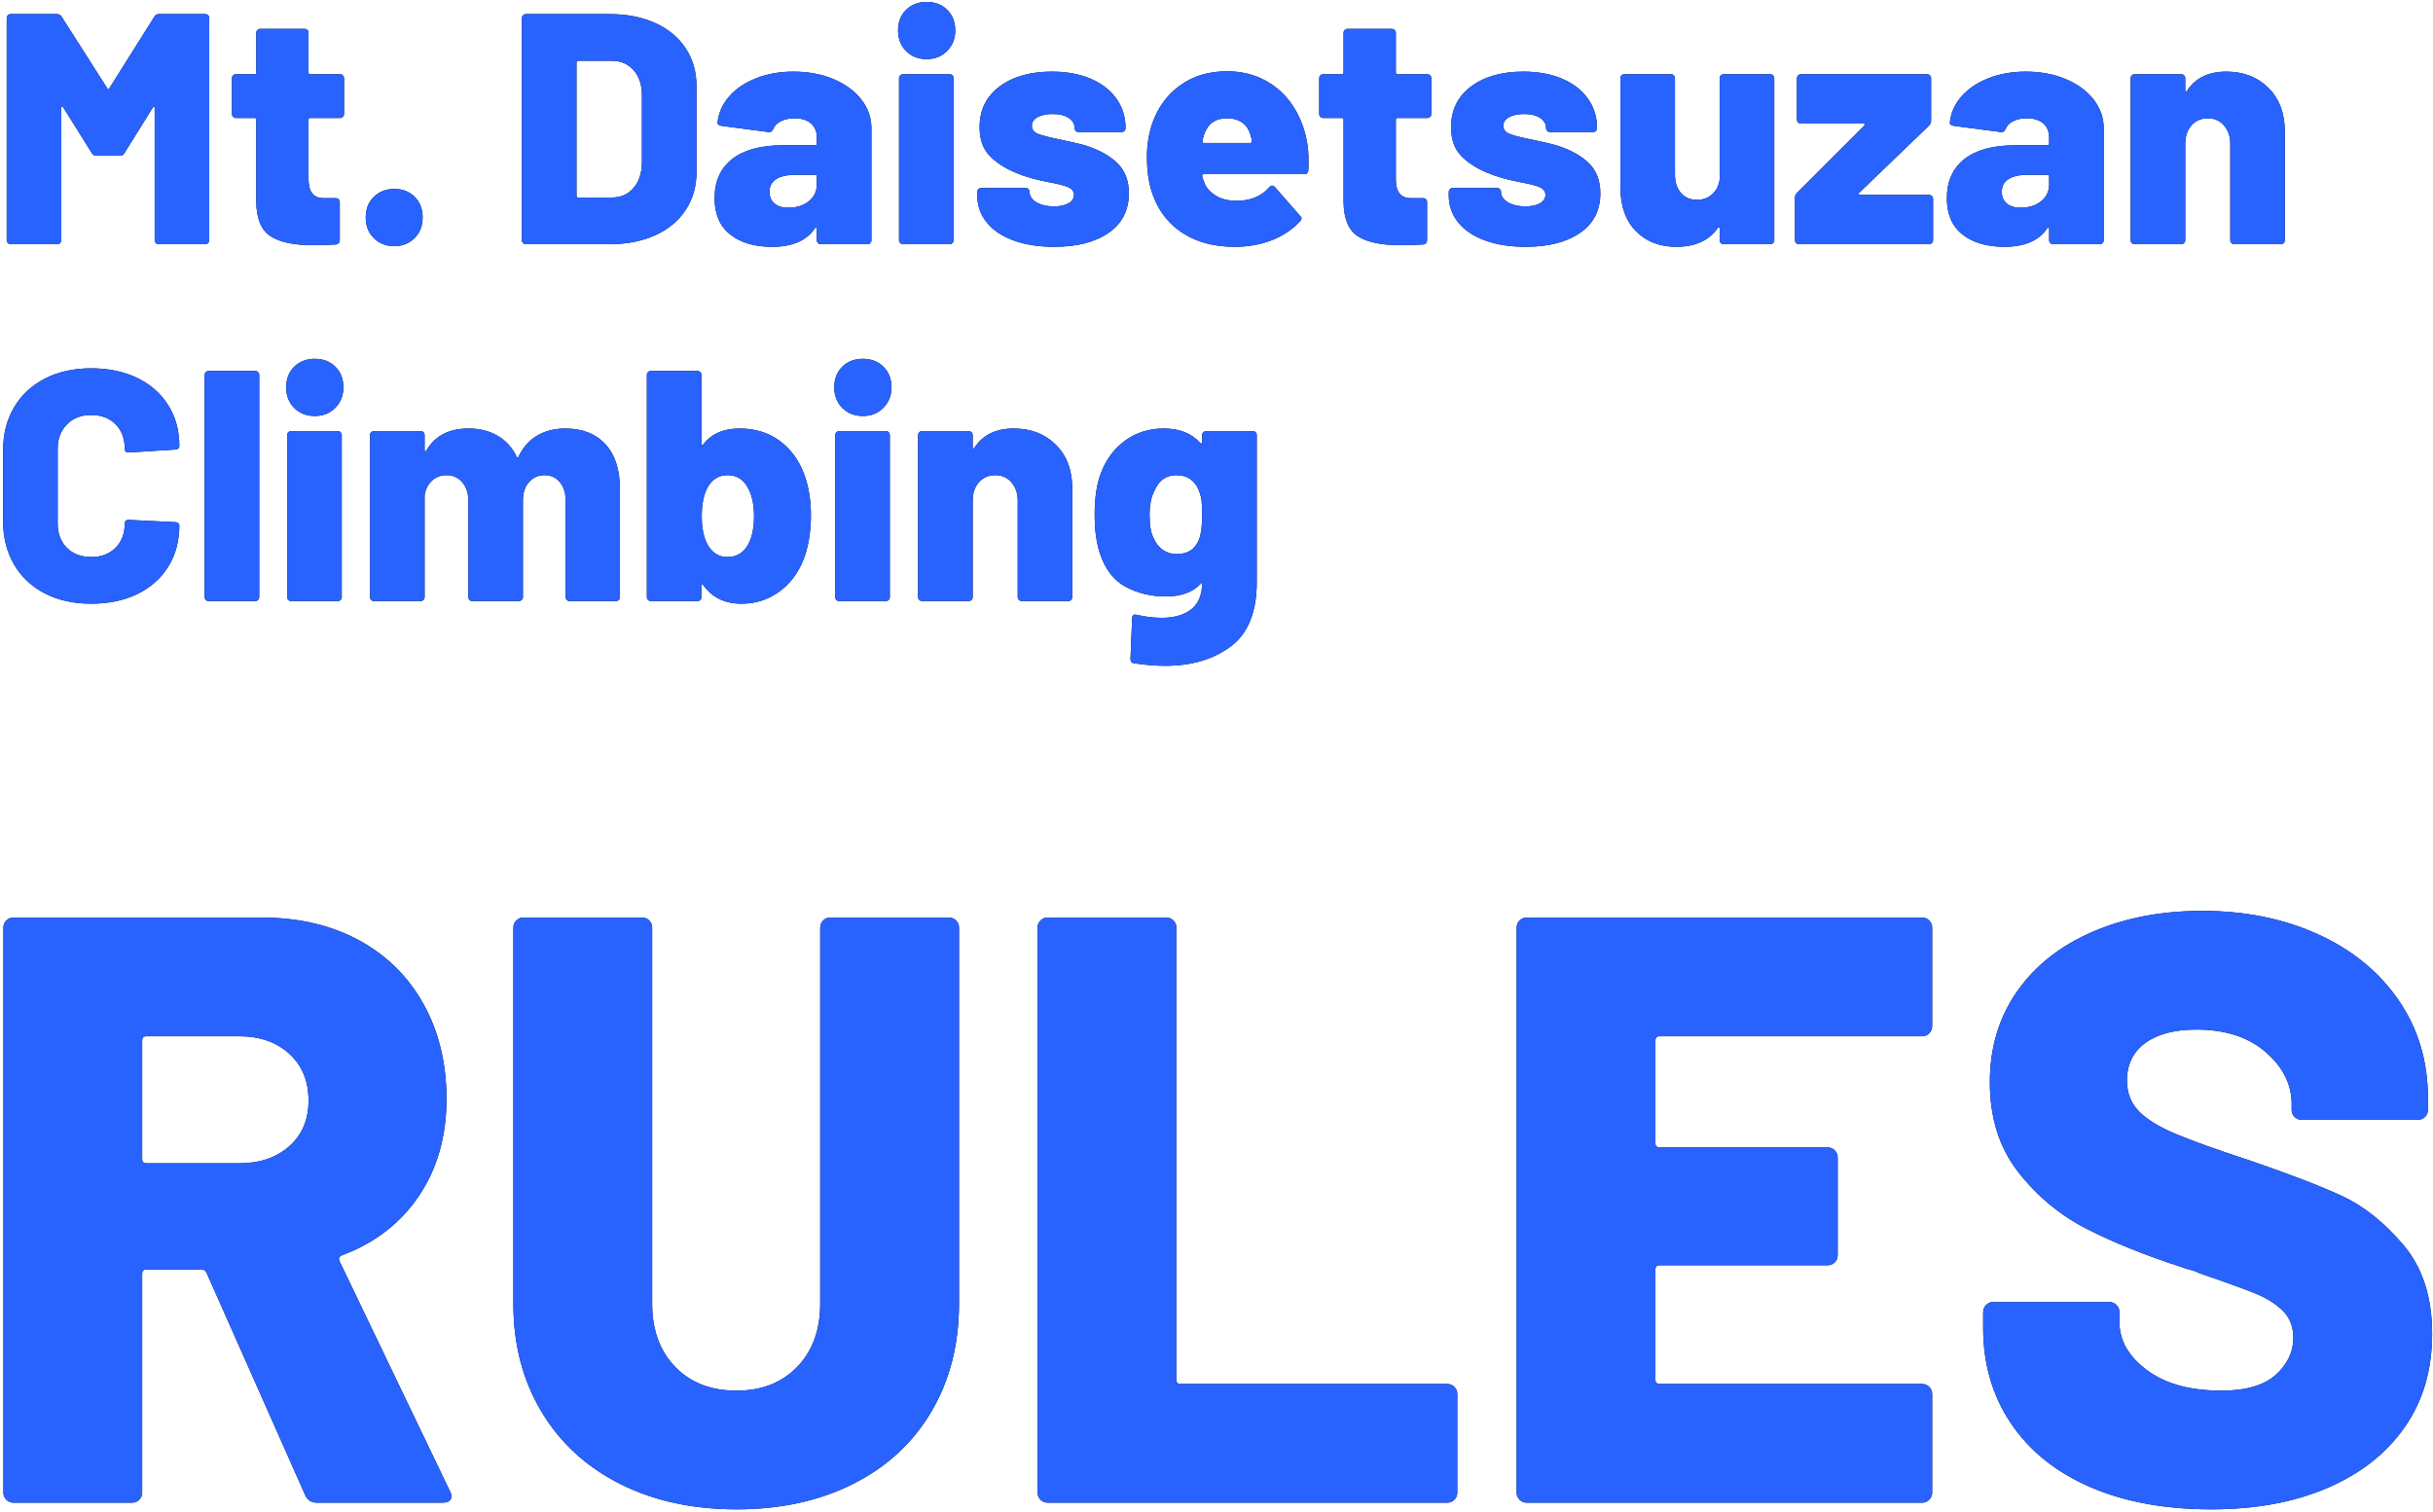
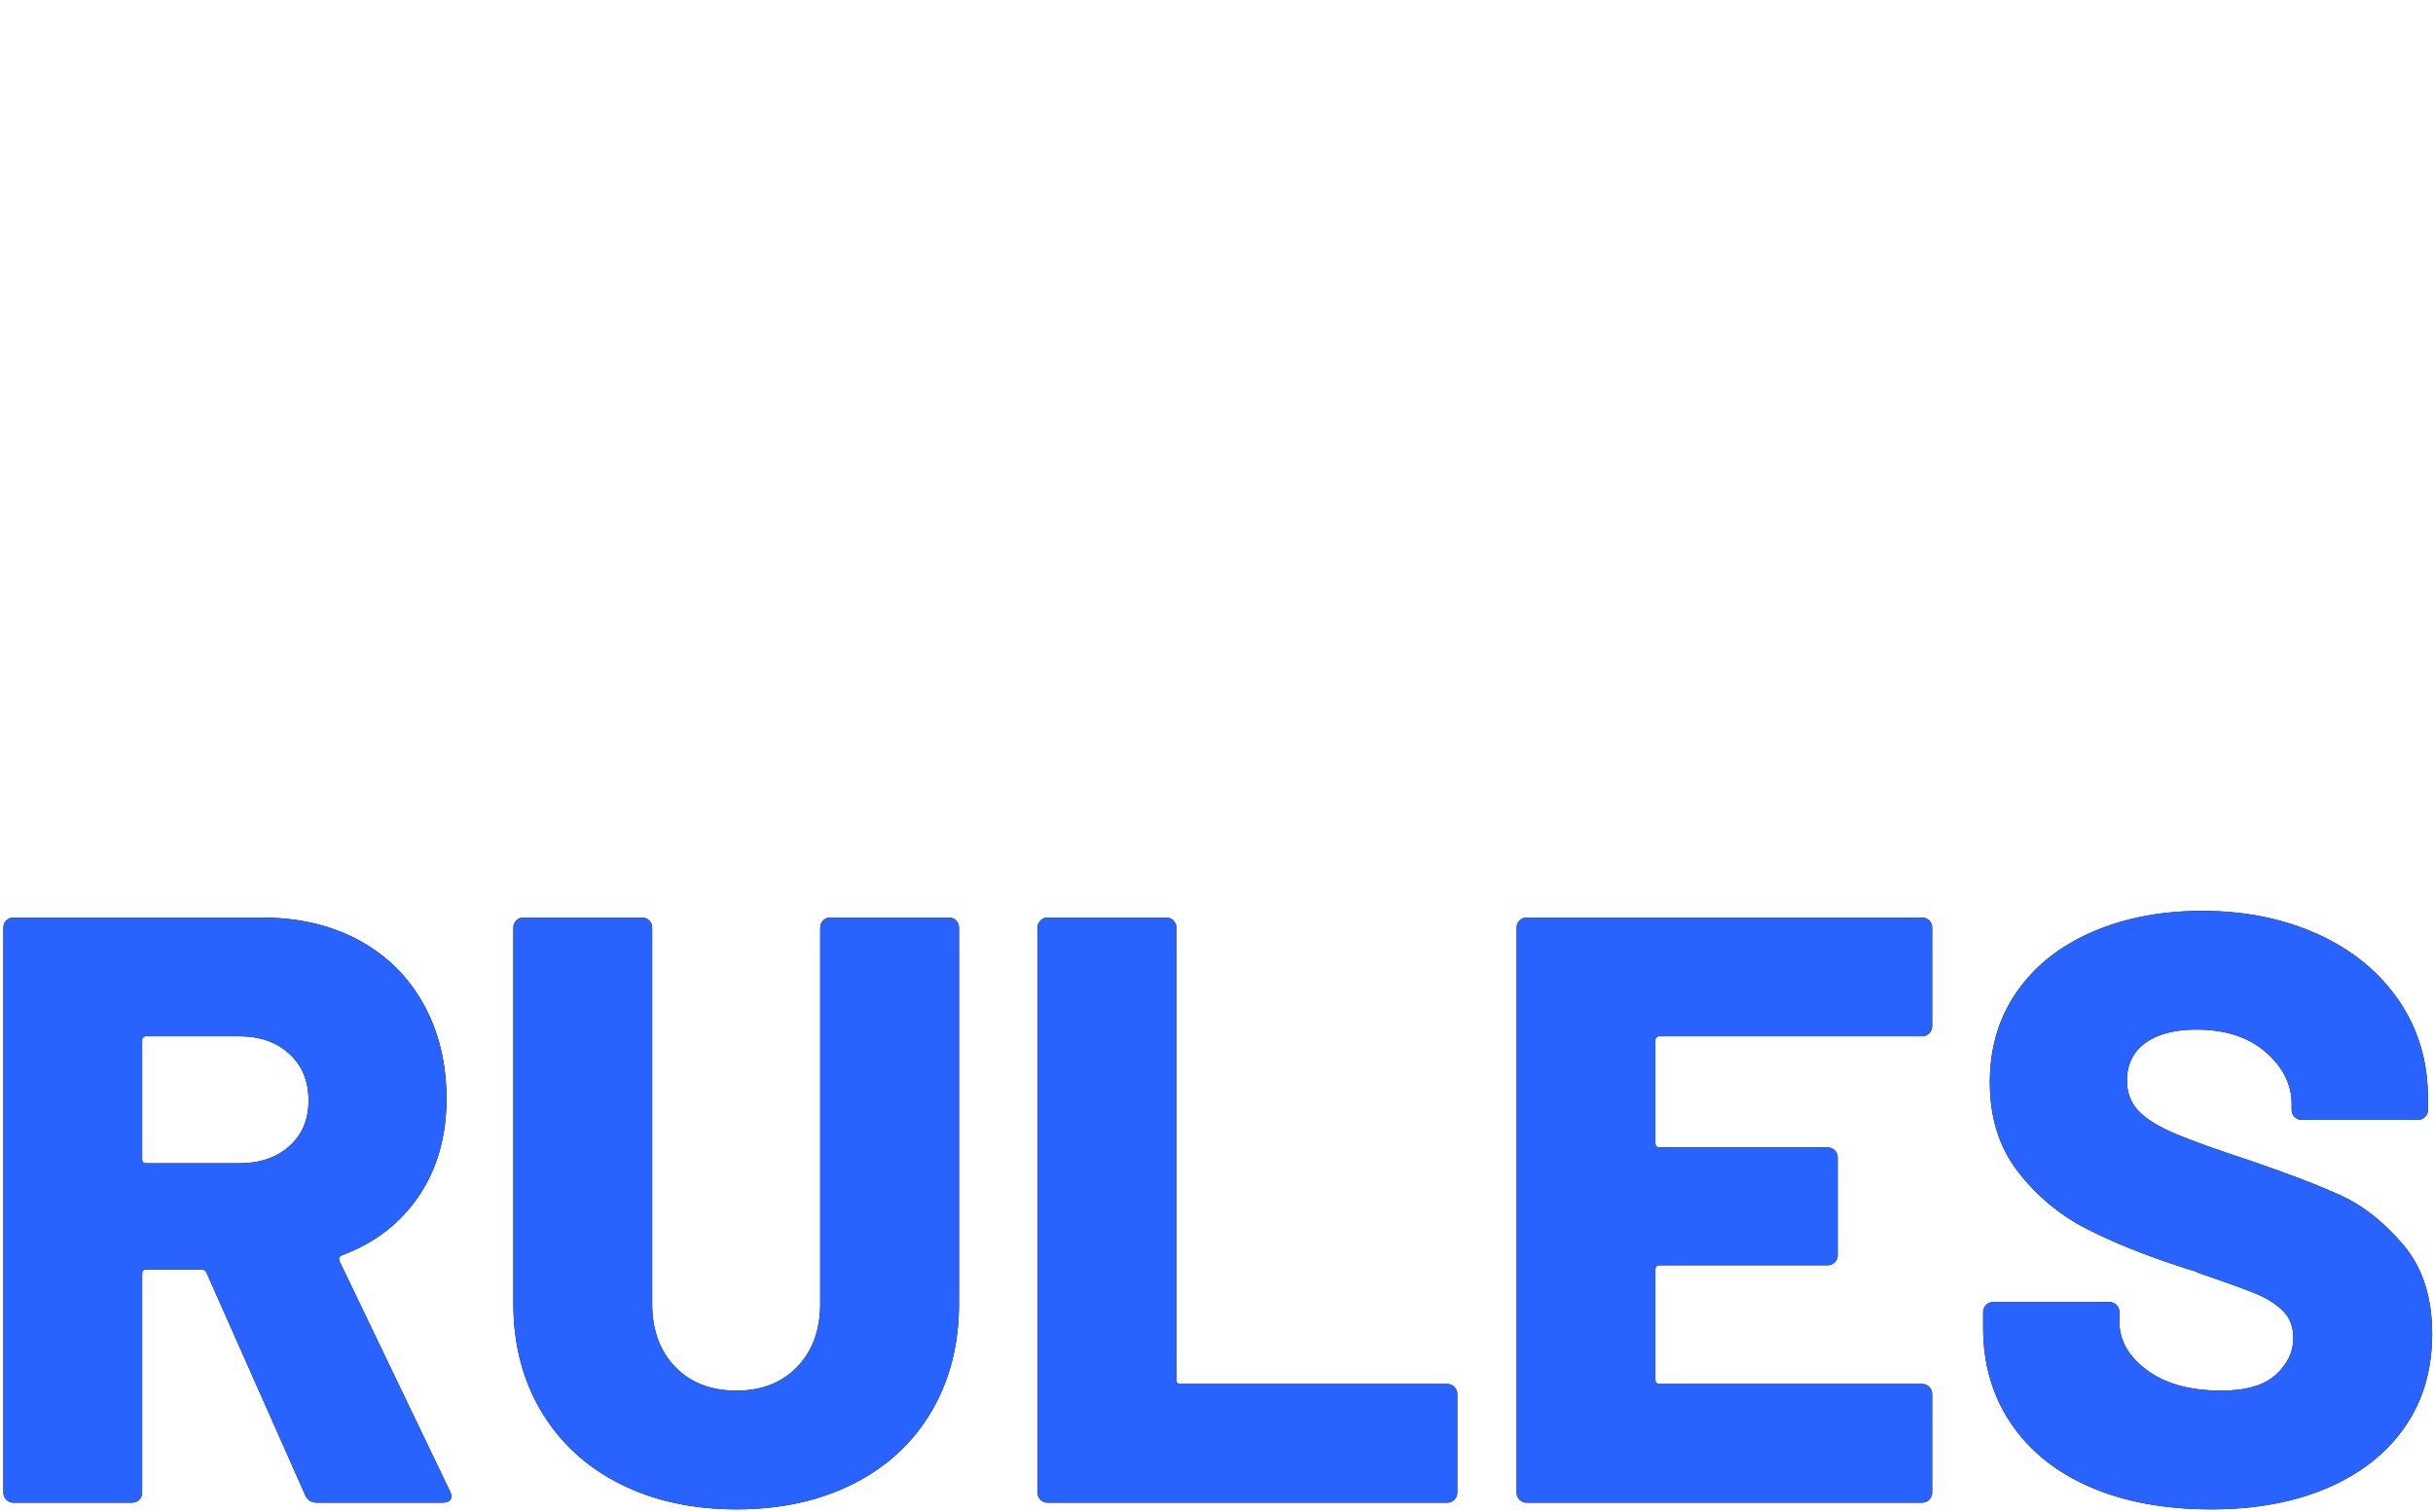
<svg xmlns="http://www.w3.org/2000/svg" xmlns:xlink="http://www.w3.org/1999/xlink" width="259px" height="161px" viewBox="0 0 259 161" version="1.1">
  <title>rules-ttl-sp</title>
  <defs>
-     <path d="M5.775,25.795 C5.892,25.795 5.991,25.754 6.072,25.672 C6.154,25.591 6.195,25.492 6.195,25.375 L6.195,25.375 L6.195,11.27 C6.195,11.177 6.218,11.13 6.265,11.13 C6.312,11.13 6.358,11.165 6.405,11.235 L6.405,11.235 L9.45,16.1 C9.543,16.287 9.707,16.38 9.94,16.38 L9.94,16.38 L12.425,16.38 C12.658,16.38 12.822,16.287 12.915,16.1 L12.915,16.1 L15.925,11.27 C15.972,11.2 16.018,11.165 16.065,11.165 C16.112,11.165 16.135,11.212 16.135,11.305 L16.135,11.305 L16.135,25.375 C16.135,25.492 16.176,25.591 16.258,25.672 C16.339,25.754 16.438,25.795 16.555,25.795 L16.555,25.795 L21.525,25.795 C21.642,25.795 21.741,25.754 21.823,25.672 C21.904,25.591 21.945,25.492 21.945,25.375 L21.945,25.375 L21.945,1.715 C21.945,1.598 21.904,1.499 21.823,1.417 C21.741,1.336 21.642,1.295 21.525,1.295 L21.525,1.295 L16.59,1.295 C16.357,1.295 16.193,1.388 16.1,1.575 L16.1,1.575 L11.305,9.205 C11.235,9.345 11.165,9.345 11.095,9.205 L11.095,9.205 L6.23,1.575 C6.113,1.388 5.95,1.295 5.74,1.295 L5.74,1.295 L0.805,1.295 C0.688,1.295 0.589,1.336 0.507,1.417 C0.426,1.499 0.385,1.598 0.385,1.715 L0.385,1.715 L0.385,25.375 C0.385,25.492 0.426,25.591 0.507,25.672 C0.589,25.754 0.688,25.795 0.805,25.795 L0.805,25.795 L5.775,25.795 Z M32.97,25.9 C33.483,25.9 34.3,25.877 35.42,25.83 C35.7,25.783 35.84,25.632 35.84,25.375 L35.84,25.375 L35.84,21.315 C35.84,21.198 35.799,21.099 35.718,21.017 C35.636,20.936 35.537,20.895 35.42,20.895 L35.42,20.895 L34.125,20.895 C33.052,20.895 32.515,20.23 32.515,18.9 L32.515,18.9 L32.515,12.53 C32.515,12.413 32.573,12.355 32.69,12.355 L32.69,12.355 L35.875,12.355 C35.992,12.355 36.091,12.314 36.172,12.232 C36.254,12.151 36.295,12.052 36.295,11.935 L36.295,11.935 L36.295,8.12 C36.295,8.003 36.254,7.904 36.172,7.822 C36.091,7.741 35.992,7.7 35.875,7.7 L35.875,7.7 L32.69,7.7 C32.573,7.7 32.515,7.642 32.515,7.525 L32.515,7.525 L32.515,3.29 C32.515,3.173 32.474,3.074 32.392,2.993 C32.311,2.911 32.212,2.87 32.095,2.87 L32.095,2.87 L27.37,2.87 C27.253,2.87 27.154,2.911 27.073,2.993 C26.991,3.074 26.95,3.173 26.95,3.29 L26.95,3.29 L26.95,7.525 C26.95,7.642 26.892,7.7 26.775,7.7 L26.775,7.7 L24.78,7.7 C24.663,7.7 24.564,7.741 24.483,7.822 C24.401,7.904 24.36,8.003 24.36,8.12 L24.36,8.12 L24.36,11.935 C24.36,12.052 24.401,12.151 24.483,12.232 C24.564,12.314 24.663,12.355 24.78,12.355 L24.78,12.355 L26.775,12.355 C26.892,12.355 26.95,12.413 26.95,12.53 L26.95,12.53 L26.95,21.28 C26.973,23.077 27.475,24.296 28.455,24.938 C29.435,25.579 30.94,25.9 32.97,25.9 Z M41.65,26.005 C42.513,26.005 43.231,25.719 43.803,25.148 C44.374,24.576 44.66,23.847 44.66,22.96 C44.66,22.05 44.38,21.315 43.82,20.755 C43.26,20.195 42.537,19.915 41.65,19.915 C40.763,19.915 40.034,20.195 39.462,20.755 C38.891,21.315 38.605,22.05 38.605,22.96 C38.605,23.847 38.891,24.576 39.462,25.148 C40.034,25.719 40.763,26.005 41.65,26.005 Z M64.575,25.795 C66.395,25.795 68.005,25.48 69.405,24.85 C70.805,24.22 71.89,23.322 72.66,22.155 C73.43,20.988 73.815,19.647 73.815,18.13 L73.815,18.13 L73.815,8.96 C73.815,7.443 73.43,6.102 72.66,4.935 C71.89,3.768 70.805,2.87 69.405,2.24 C68.005,1.61 66.395,1.295 64.575,1.295 L64.575,1.295 L55.65,1.295 C55.533,1.295 55.434,1.336 55.352,1.417 C55.271,1.499 55.23,1.598 55.23,1.715 L55.23,1.715 L55.23,25.375 C55.23,25.492 55.271,25.591 55.352,25.672 C55.434,25.754 55.533,25.795 55.65,25.795 L55.65,25.795 L64.575,25.795 Z M64.82,20.825 L61.215,20.825 C61.098,20.825 61.04,20.767 61.04,20.65 L61.04,20.65 L61.04,6.44 C61.04,6.323 61.098,6.265 61.215,6.265 L61.215,6.265 L64.785,6.265 C65.742,6.265 66.517,6.598 67.112,7.263 C67.707,7.928 68.005,8.82 68.005,9.94 L68.005,9.94 L68.005,17.15 C67.982,18.27 67.678,19.163 67.095,19.828 C66.512,20.492 65.753,20.825 64.82,20.825 L64.82,20.825 Z M81.865,26.075 C84.012,26.075 85.528,25.422 86.415,24.115 C86.462,24.022 86.508,23.981 86.555,23.992 C86.602,24.004 86.625,24.057 86.625,24.15 L86.625,24.15 L86.625,25.375 C86.625,25.492 86.666,25.591 86.748,25.672 C86.829,25.754 86.928,25.795 87.045,25.795 L87.045,25.795 L92.015,25.795 C92.132,25.795 92.231,25.754 92.312,25.672 C92.394,25.591 92.435,25.492 92.435,25.375 L92.435,25.375 L92.435,13.44 C92.435,12.32 92.073,11.299 91.35,10.377 C90.627,9.456 89.635,8.732 88.375,8.207 C87.115,7.683 85.703,7.42 84.14,7.42 C82.67,7.42 81.334,7.659 80.132,8.137 C78.931,8.616 77.974,9.269 77.263,10.098 C76.551,10.926 76.148,11.853 76.055,12.88 C76.055,13.043 76.195,13.148 76.475,13.195 L76.475,13.195 L81.515,13.86 C81.725,13.883 81.888,13.767 82.005,13.51 C82.122,13.183 82.384,12.915 82.793,12.705 C83.201,12.495 83.685,12.39 84.245,12.39 C84.992,12.39 85.575,12.571 85.995,12.932 C86.415,13.294 86.625,13.79 86.625,14.42 L86.625,14.42 L86.625,15.085 C86.625,15.202 86.567,15.26 86.45,15.26 L86.45,15.26 L83.055,15.26 C80.675,15.26 78.861,15.75 77.612,16.73 C76.364,17.71 75.74,19.098 75.74,20.895 C75.74,22.598 76.294,23.887 77.403,24.762 C78.511,25.637 79.998,26.075 81.865,26.075 Z M83.58,21.91 C82.95,21.91 82.46,21.758 82.11,21.455 C81.76,21.152 81.585,20.743 81.585,20.23 C81.585,19.623 81.824,19.168 82.302,18.865 C82.781,18.562 83.463,18.41 84.35,18.41 L84.35,18.41 L86.45,18.41 C86.567,18.41 86.625,18.468 86.625,18.585 L86.625,18.585 L86.625,19.425 C86.625,20.172 86.339,20.773 85.767,21.227 C85.196,21.683 84.467,21.91 83.58,21.91 Z M98.315,6.09 C99.202,6.09 99.931,5.798 100.502,5.215 C101.074,4.632 101.36,3.908 101.36,3.045 C101.36,2.135 101.074,1.4 100.502,0.84 C99.931,0.28 99.202,4.54747351e-13 98.315,4.54747351e-13 C97.428,4.54747351e-13 96.699,0.28 96.127,0.84 C95.556,1.4 95.27,2.135 95.27,3.045 C95.27,3.932 95.556,4.661 96.127,5.232 C96.699,5.804 97.428,6.09 98.315,6.09 Z M100.765,25.795 C100.882,25.795 100.981,25.754 101.062,25.672 C101.144,25.591 101.185,25.492 101.185,25.375 L101.185,25.375 L101.185,8.12 C101.185,8.003 101.144,7.904 101.062,7.822 C100.981,7.741 100.882,7.7 100.765,7.7 L100.765,7.7 L95.795,7.7 C95.678,7.7 95.579,7.741 95.498,7.822 C95.416,7.904 95.375,8.003 95.375,8.12 L95.375,8.12 L95.375,25.375 C95.375,25.492 95.416,25.591 95.498,25.672 C95.579,25.754 95.678,25.795 95.795,25.795 L95.795,25.795 L100.765,25.795 Z M111.895,26.075 C114.322,26.075 116.252,25.579 117.688,24.587 C119.123,23.596 119.84,22.19 119.84,20.37 C119.84,19.04 119.438,17.978 118.632,17.185 C117.828,16.392 116.702,15.762 115.255,15.295 C114.718,15.132 113.773,14.91 112.42,14.63 C111.37,14.42 110.623,14.227 110.18,14.053 C109.737,13.877 109.515,13.592 109.515,13.195 C109.515,12.798 109.719,12.489 110.127,12.268 C110.536,12.046 111.067,11.935 111.72,11.935 C112.443,11.935 113.015,12.075 113.435,12.355 C113.855,12.635 114.065,12.997 114.065,13.44 C114.065,13.557 114.106,13.656 114.188,13.738 C114.269,13.819 114.368,13.86 114.485,13.86 L114.485,13.86 L119.07,13.86 C119.187,13.86 119.286,13.819 119.368,13.738 C119.449,13.656 119.49,13.557 119.49,13.44 C119.49,12.25 119.163,11.2 118.51,10.29 C117.857,9.38 116.941,8.674 115.763,8.172 C114.584,7.671 113.213,7.42 111.65,7.42 C109.34,7.42 107.479,7.951 106.067,9.012 C104.656,10.074 103.95,11.515 103.95,13.335 C103.95,14.618 104.3,15.627 105,16.363 C105.7,17.098 106.645,17.71 107.835,18.2 C108.745,18.597 109.935,18.935 111.405,19.215 C112.315,19.378 112.974,19.547 113.382,19.723 C113.791,19.898 113.995,20.172 113.995,20.545 C113.995,20.918 113.802,21.216 113.418,21.438 C113.032,21.659 112.513,21.77 111.86,21.77 C111.113,21.77 110.495,21.624 110.005,21.332 C109.515,21.041 109.27,20.673 109.27,20.23 C109.27,20.113 109.229,20.014 109.147,19.933 C109.066,19.851 108.967,19.81 108.85,19.81 L108.85,19.81 L104.125,19.81 C104.008,19.81 103.909,19.851 103.828,19.933 C103.746,20.014 103.705,20.113 103.705,20.23 L103.705,20.23 L103.705,20.615 C103.705,21.688 104.037,22.639 104.703,23.468 C105.368,24.296 106.318,24.938 107.555,25.392 C108.792,25.848 110.238,26.075 111.895,26.075 Z M131.11,26.075 C132.533,26.075 133.846,25.842 135.048,25.375 C136.249,24.908 137.258,24.232 138.075,23.345 C138.168,23.252 138.215,23.158 138.215,23.065 C138.215,22.948 138.168,22.855 138.075,22.785 L138.075,22.785 L135.38,19.705 C135.31,19.612 135.217,19.565 135.1,19.565 C134.983,19.565 134.878,19.623 134.785,19.74 C133.945,20.697 132.79,21.175 131.32,21.175 C130.503,21.175 129.815,21.023 129.255,20.72 C128.695,20.417 128.275,20.02 127.995,19.53 C127.808,19.11 127.692,18.772 127.645,18.515 C127.622,18.468 127.633,18.427 127.68,18.392 C127.727,18.358 127.773,18.34 127.82,18.34 L127.82,18.34 L138.495,18.34 C138.775,18.34 138.927,18.2 138.95,17.92 C138.997,16.777 138.962,15.855 138.845,15.155 C138.612,13.662 138.116,12.326 137.357,11.148 C136.599,9.969 135.613,9.047 134.4,8.383 C133.187,7.718 131.81,7.385 130.27,7.385 C128.357,7.385 126.706,7.881 125.317,8.873 C123.929,9.864 122.932,11.223 122.325,12.95 C121.952,14.07 121.765,15.237 121.765,16.45 C121.765,18.2 122.01,19.658 122.5,20.825 C123.153,22.482 124.221,23.771 125.703,24.692 C127.184,25.614 128.987,26.075 131.11,26.075 Z M132.79,15.015 L127.82,15.015 C127.68,15.015 127.633,14.957 127.68,14.84 C127.703,14.607 127.762,14.362 127.855,14.105 C128.252,12.962 129.057,12.39 130.27,12.39 C130.923,12.39 131.466,12.542 131.898,12.845 C132.329,13.148 132.627,13.592 132.79,14.175 C132.883,14.455 132.93,14.688 132.93,14.875 C132.93,14.968 132.883,15.015 132.79,15.015 L132.79,15.015 Z M148.715,25.9 C149.228,25.9 150.045,25.877 151.165,25.83 C151.445,25.783 151.585,25.632 151.585,25.375 L151.585,25.375 L151.585,21.315 C151.585,21.198 151.544,21.099 151.463,21.017 C151.381,20.936 151.282,20.895 151.165,20.895 L151.165,20.895 L149.87,20.895 C148.797,20.895 148.26,20.23 148.26,18.9 L148.26,18.9 L148.26,12.53 C148.26,12.413 148.318,12.355 148.435,12.355 L148.435,12.355 L151.62,12.355 C151.737,12.355 151.836,12.314 151.917,12.232 C151.999,12.151 152.04,12.052 152.04,11.935 L152.04,11.935 L152.04,8.12 C152.04,8.003 151.999,7.904 151.917,7.822 C151.836,7.741 151.737,7.7 151.62,7.7 L151.62,7.7 L148.435,7.7 C148.318,7.7 148.26,7.642 148.26,7.525 L148.26,7.525 L148.26,3.29 C148.26,3.173 148.219,3.074 148.137,2.993 C148.056,2.911 147.957,2.87 147.84,2.87 L147.84,2.87 L143.115,2.87 C142.998,2.87 142.899,2.911 142.817,2.993 C142.736,3.074 142.695,3.173 142.695,3.29 L142.695,3.29 L142.695,7.525 C142.695,7.642 142.637,7.7 142.52,7.7 L142.52,7.7 L140.525,7.7 C140.408,7.7 140.309,7.741 140.227,7.822 C140.146,7.904 140.105,8.003 140.105,8.12 L140.105,8.12 L140.105,11.935 C140.105,12.052 140.146,12.151 140.227,12.232 C140.309,12.314 140.408,12.355 140.525,12.355 L140.525,12.355 L142.52,12.355 C142.637,12.355 142.695,12.413 142.695,12.53 L142.695,12.53 L142.695,21.28 C142.718,23.077 143.22,24.296 144.2,24.938 C145.18,25.579 146.685,25.9 148.715,25.9 Z M162.085,26.075 C164.512,26.075 166.442,25.579 167.877,24.587 C169.312,23.596 170.03,22.19 170.03,20.37 C170.03,19.04 169.627,17.978 168.822,17.185 C168.018,16.392 166.892,15.762 165.445,15.295 C164.908,15.132 163.963,14.91 162.61,14.63 C161.56,14.42 160.813,14.227 160.37,14.053 C159.927,13.877 159.705,13.592 159.705,13.195 C159.705,12.798 159.909,12.489 160.317,12.268 C160.726,12.046 161.257,11.935 161.91,11.935 C162.633,11.935 163.205,12.075 163.625,12.355 C164.045,12.635 164.255,12.997 164.255,13.44 C164.255,13.557 164.296,13.656 164.377,13.738 C164.459,13.819 164.558,13.86 164.675,13.86 L164.675,13.86 L169.26,13.86 C169.377,13.86 169.476,13.819 169.558,13.738 C169.639,13.656 169.68,13.557 169.68,13.44 C169.68,12.25 169.353,11.2 168.7,10.29 C168.047,9.38 167.131,8.674 165.952,8.172 C164.774,7.671 163.403,7.42 161.84,7.42 C159.53,7.42 157.669,7.951 156.257,9.012 C154.846,10.074 154.14,11.515 154.14,13.335 C154.14,14.618 154.49,15.627 155.19,16.363 C155.89,17.098 156.835,17.71 158.025,18.2 C158.935,18.597 160.125,18.935 161.595,19.215 C162.505,19.378 163.164,19.547 163.572,19.723 C163.981,19.898 164.185,20.172 164.185,20.545 C164.185,20.918 163.993,21.216 163.607,21.438 C163.222,21.659 162.703,21.77 162.05,21.77 C161.303,21.77 160.685,21.624 160.195,21.332 C159.705,21.041 159.46,20.673 159.46,20.23 C159.46,20.113 159.419,20.014 159.338,19.933 C159.256,19.851 159.157,19.81 159.04,19.81 L159.04,19.81 L154.315,19.81 C154.198,19.81 154.099,19.851 154.018,19.933 C153.936,20.014 153.895,20.113 153.895,20.23 L153.895,20.23 L153.895,20.615 C153.895,21.688 154.227,22.639 154.893,23.468 C155.558,24.296 156.508,24.938 157.745,25.392 C158.982,25.848 160.428,26.075 162.085,26.075 Z M178.115,26.075 C180.122,26.075 181.592,25.41 182.525,24.08 C182.572,24.01 182.618,23.987 182.665,24.01 C182.712,24.033 182.735,24.08 182.735,24.15 L182.735,24.15 L182.735,25.375 C182.735,25.492 182.776,25.591 182.857,25.672 C182.939,25.754 183.038,25.795 183.155,25.795 L183.155,25.795 L188.125,25.795 C188.242,25.795 188.341,25.754 188.423,25.672 C188.504,25.591 188.545,25.492 188.545,25.375 L188.545,25.375 L188.545,8.12 C188.545,8.003 188.504,7.904 188.423,7.822 C188.341,7.741 188.242,7.7 188.125,7.7 L188.125,7.7 L183.155,7.7 C183.038,7.7 182.939,7.741 182.857,7.822 C182.776,7.904 182.735,8.003 182.735,8.12 L182.735,8.12 L182.735,18.9 C182.642,19.553 182.379,20.078 181.947,20.475 C181.516,20.872 180.973,21.07 180.32,21.07 C179.597,21.07 179.025,20.825 178.605,20.335 C178.185,19.845 177.975,19.192 177.975,18.375 L177.975,18.375 L177.975,8.12 C177.975,8.003 177.934,7.904 177.852,7.822 C177.771,7.741 177.672,7.7 177.555,7.7 L177.555,7.7 L172.585,7.7 C172.468,7.7 172.369,7.741 172.287,7.822 C172.206,7.904 172.165,8.003 172.165,8.12 L172.165,8.12 L172.165,19.705 C172.165,21.712 172.713,23.275 173.81,24.395 C174.907,25.515 176.342,26.075 178.115,26.075 Z M205.03,25.795 C205.147,25.795 205.246,25.754 205.327,25.672 C205.409,25.591 205.45,25.492 205.45,25.375 L205.45,25.375 L205.45,20.965 C205.45,20.848 205.409,20.749 205.327,20.668 C205.246,20.586 205.147,20.545 205.03,20.545 L205.03,20.545 L197.68,20.545 C197.61,20.545 197.563,20.522 197.54,20.475 C197.517,20.428 197.528,20.382 197.575,20.335 L197.575,20.335 L205.03,13.16 C205.17,13.02 205.24,12.845 205.24,12.635 L205.24,12.635 L205.24,8.12 C205.24,8.003 205.199,7.904 205.118,7.822 C205.036,7.741 204.937,7.7 204.82,7.7 L204.82,7.7 L191.38,7.7 C191.263,7.7 191.164,7.741 191.083,7.822 C191.001,7.904 190.96,8.003 190.96,8.12 L190.96,8.12 L190.96,12.53 C190.96,12.647 191.001,12.746 191.083,12.828 C191.164,12.909 191.263,12.95 191.38,12.95 L191.38,12.95 L198.03,12.95 C198.1,12.95 198.147,12.973 198.17,13.02 C198.193,13.067 198.182,13.113 198.135,13.16 L198.135,13.16 L190.96,20.335 C190.82,20.475 190.75,20.65 190.75,20.86 L190.75,20.86 L190.75,25.375 C190.75,25.492 190.791,25.591 190.873,25.672 C190.954,25.754 191.053,25.795 191.17,25.795 L191.17,25.795 L205.03,25.795 Z M213.045,26.075 C215.192,26.075 216.708,25.422 217.595,24.115 C217.642,24.022 217.688,23.981 217.735,23.992 C217.782,24.004 217.805,24.057 217.805,24.15 L217.805,24.15 L217.805,25.375 C217.805,25.492 217.846,25.591 217.928,25.672 C218.009,25.754 218.108,25.795 218.225,25.795 L218.225,25.795 L223.195,25.795 C223.312,25.795 223.411,25.754 223.493,25.672 C223.574,25.591 223.615,25.492 223.615,25.375 L223.615,25.375 L223.615,13.44 C223.615,12.32 223.253,11.299 222.53,10.377 C221.807,9.456 220.815,8.732 219.555,8.207 C218.295,7.683 216.883,7.42 215.32,7.42 C213.85,7.42 212.514,7.659 211.312,8.137 C210.111,8.616 209.154,9.269 208.442,10.098 C207.731,10.926 207.328,11.853 207.235,12.88 C207.235,13.043 207.375,13.148 207.655,13.195 L207.655,13.195 L212.695,13.86 C212.905,13.883 213.068,13.767 213.185,13.51 C213.302,13.183 213.564,12.915 213.972,12.705 C214.381,12.495 214.865,12.39 215.425,12.39 C216.172,12.39 216.755,12.571 217.175,12.932 C217.595,13.294 217.805,13.79 217.805,14.42 L217.805,14.42 L217.805,15.085 C217.805,15.202 217.747,15.26 217.63,15.26 L217.63,15.26 L214.235,15.26 C211.855,15.26 210.041,15.75 208.792,16.73 C207.544,17.71 206.92,19.098 206.92,20.895 C206.92,22.598 207.474,23.887 208.583,24.762 C209.691,25.637 211.178,26.075 213.045,26.075 Z M214.76,21.91 C214.13,21.91 213.64,21.758 213.29,21.455 C212.94,21.152 212.765,20.743 212.765,20.23 C212.765,19.623 213.004,19.168 213.482,18.865 C213.961,18.562 214.643,18.41 215.53,18.41 L215.53,18.41 L217.63,18.41 C217.747,18.41 217.805,18.468 217.805,18.585 L217.805,18.585 L217.805,19.425 C217.805,20.172 217.519,20.773 216.947,21.227 C216.376,21.683 215.647,21.91 214.76,21.91 Z M231.875,25.795 C231.992,25.795 232.091,25.754 232.173,25.672 C232.254,25.591 232.295,25.492 232.295,25.375 L232.295,25.375 L232.295,15.12 C232.295,14.303 232.517,13.644 232.96,13.143 C233.403,12.641 233.987,12.39 234.71,12.39 C235.41,12.39 235.982,12.647 236.425,13.16 C236.868,13.673 237.09,14.327 237.09,15.12 L237.09,15.12 L237.09,25.375 C237.09,25.492 237.131,25.591 237.213,25.672 C237.294,25.754 237.393,25.795 237.51,25.795 L237.51,25.795 L242.48,25.795 C242.597,25.795 242.696,25.754 242.778,25.672 C242.859,25.591 242.9,25.492 242.9,25.375 L242.9,25.375 L242.9,13.86 C242.9,11.877 242.317,10.307 241.15,9.152 C239.983,7.997 238.49,7.42 236.67,7.42 C234.757,7.42 233.357,8.108 232.47,9.485 C232.423,9.555 232.382,9.584 232.347,9.572 C232.312,9.561 232.295,9.508 232.295,9.415 L232.295,9.415 L232.295,8.12 C232.295,8.003 232.254,7.904 232.173,7.822 C232.091,7.741 231.992,7.7 231.875,7.7 L231.875,7.7 L226.905,7.7 C226.788,7.7 226.689,7.741 226.607,7.822 C226.526,7.904 226.485,8.003 226.485,8.12 L226.485,8.12 L226.485,25.375 C226.485,25.492 226.526,25.591 226.607,25.672 C226.689,25.754 226.788,25.795 226.905,25.795 L226.905,25.795 L231.875,25.795 Z" id="path-1" />
-     <path d="M9.38,64.075 C11.247,64.075 12.886,63.731 14.297,63.042 C15.709,62.354 16.806,61.38 17.587,60.12 C18.369,58.86 18.76,57.402 18.76,55.745 C18.76,55.652 18.719,55.57 18.637,55.5 C18.556,55.43 18.457,55.395 18.34,55.395 L18.34,55.395 L13.37,55.15 C13.09,55.15 12.95,55.278 12.95,55.535 C12.95,56.608 12.623,57.472 11.97,58.125 C11.317,58.778 10.453,59.105 9.38,59.105 C8.307,59.105 7.443,58.778 6.79,58.125 C6.137,57.472 5.81,56.608 5.81,55.535 L5.81,55.535 L5.81,47.59 C5.81,46.517 6.137,45.648 6.79,44.983 C7.443,44.318 8.307,43.985 9.38,43.985 C10.453,43.985 11.317,44.312 11.97,44.965 C12.623,45.618 12.95,46.493 12.95,47.59 C12.95,47.847 13.09,47.975 13.37,47.975 L13.37,47.975 L18.34,47.66 C18.457,47.66 18.556,47.625 18.637,47.555 C18.719,47.485 18.76,47.392 18.76,47.275 C18.76,45.642 18.369,44.201 17.587,42.953 C16.806,41.704 15.709,40.736 14.297,40.047 C12.886,39.359 11.247,39.015 9.38,39.015 C7.513,39.015 5.874,39.377 4.463,40.1 C3.051,40.823 1.954,41.844 1.173,43.163 C0.391,44.481 0,46.003 0,47.73 L0,47.73 L0,55.29 C0,57.04 0.391,58.58 1.173,59.91 C1.954,61.24 3.051,62.267 4.463,62.99 C5.874,63.713 7.513,64.075 9.38,64.075 Z M26.845,63.795 C26.962,63.795 27.061,63.754 27.142,63.672 C27.224,63.591 27.265,63.492 27.265,63.375 L27.265,63.375 L27.265,39.715 C27.265,39.598 27.224,39.499 27.142,39.417 C27.061,39.336 26.962,39.295 26.845,39.295 L26.845,39.295 L21.875,39.295 C21.758,39.295 21.659,39.336 21.578,39.417 C21.496,39.499 21.455,39.598 21.455,39.715 L21.455,39.715 L21.455,63.375 C21.455,63.492 21.496,63.591 21.578,63.672 C21.659,63.754 21.758,63.795 21.875,63.795 L21.875,63.795 L26.845,63.795 Z M33.18,44.09 C34.067,44.09 34.796,43.798 35.367,43.215 C35.939,42.632 36.225,41.908 36.225,41.045 C36.225,40.135 35.939,39.4 35.367,38.84 C34.796,38.28 34.067,38 33.18,38 C32.293,38 31.564,38.28 30.992,38.84 C30.421,39.4 30.135,40.135 30.135,41.045 C30.135,41.932 30.421,42.661 30.992,43.233 C31.564,43.804 32.293,44.09 33.18,44.09 Z M35.63,63.795 C35.747,63.795 35.846,63.754 35.928,63.672 C36.009,63.591 36.05,63.492 36.05,63.375 L36.05,63.375 L36.05,46.12 C36.05,46.003 36.009,45.904 35.928,45.822 C35.846,45.741 35.747,45.7 35.63,45.7 L35.63,45.7 L30.66,45.7 C30.543,45.7 30.444,45.741 30.363,45.822 C30.281,45.904 30.24,46.003 30.24,46.12 L30.24,46.12 L30.24,63.375 C30.24,63.492 30.281,63.591 30.363,63.672 C30.444,63.754 30.543,63.795 30.66,63.795 L30.66,63.795 L35.63,63.795 Z M44.45,63.795 C44.567,63.795 44.666,63.754 44.748,63.672 C44.829,63.591 44.87,63.492 44.87,63.375 L44.87,63.375 L44.87,52.56 C44.963,51.907 45.22,51.382 45.64,50.985 C46.06,50.588 46.585,50.39 47.215,50.39 C47.892,50.39 48.446,50.641 48.877,51.142 C49.309,51.644 49.525,52.292 49.525,53.085 L49.525,53.085 L49.525,63.375 C49.525,63.492 49.566,63.591 49.648,63.672 C49.729,63.754 49.828,63.795 49.945,63.795 L49.945,63.795 L54.915,63.795 C55.032,63.795 55.131,63.754 55.212,63.672 C55.294,63.591 55.335,63.492 55.335,63.375 L55.335,63.375 L55.335,53.085 C55.335,52.268 55.551,51.615 55.983,51.125 C56.414,50.635 56.968,50.39 57.645,50.39 C58.322,50.39 58.864,50.641 59.273,51.142 C59.681,51.644 59.885,52.292 59.885,53.085 L59.885,53.085 L59.885,63.375 C59.885,63.492 59.926,63.591 60.008,63.672 C60.089,63.754 60.188,63.795 60.305,63.795 L60.305,63.795 L65.24,63.795 C65.357,63.795 65.456,63.754 65.537,63.672 C65.619,63.591 65.66,63.492 65.66,63.375 L65.66,63.375 L65.66,51.825 C65.66,49.795 65.147,48.22 64.12,47.1 C63.093,45.98 61.67,45.42 59.85,45.42 C58.73,45.42 57.744,45.665 56.892,46.155 C56.041,46.645 55.37,47.392 54.88,48.395 C54.81,48.558 54.74,48.57 54.67,48.43 C54.203,47.45 53.527,46.703 52.64,46.19 C51.753,45.677 50.727,45.42 49.56,45.42 C47.483,45.42 45.99,46.19 45.08,47.73 C45.033,47.823 44.987,47.864 44.94,47.852 C44.893,47.841 44.87,47.788 44.87,47.695 L44.87,47.695 L44.87,46.12 C44.87,46.003 44.829,45.904 44.748,45.822 C44.666,45.741 44.567,45.7 44.45,45.7 L44.45,45.7 L39.48,45.7 C39.363,45.7 39.264,45.741 39.182,45.822 C39.101,45.904 39.06,46.003 39.06,46.12 L39.06,46.12 L39.06,63.375 C39.06,63.492 39.101,63.591 39.182,63.672 C39.264,63.754 39.363,63.795 39.48,63.795 L39.48,63.795 L44.45,63.795 Z M78.61,64.075 C80.197,64.075 81.603,63.597 82.828,62.64 C84.052,61.683 84.922,60.377 85.435,58.72 C85.808,57.46 85.995,56.107 85.995,54.66 C85.995,53.027 85.75,51.557 85.26,50.25 C84.723,48.803 83.866,47.637 82.688,46.75 C81.509,45.863 80.08,45.42 78.4,45.42 C76.697,45.42 75.413,45.98 74.55,47.1 C74.503,47.147 74.457,47.164 74.41,47.153 C74.363,47.141 74.34,47.1 74.34,47.03 L74.34,47.03 L74.34,39.715 C74.34,39.598 74.299,39.499 74.218,39.417 C74.136,39.336 74.037,39.295 73.92,39.295 L73.92,39.295 L68.95,39.295 C68.833,39.295 68.734,39.336 68.653,39.417 C68.571,39.499 68.53,39.598 68.53,39.715 L68.53,39.715 L68.53,63.375 C68.53,63.492 68.571,63.591 68.653,63.672 C68.734,63.754 68.833,63.795 68.95,63.795 L68.95,63.795 L73.92,63.795 C74.037,63.795 74.136,63.754 74.218,63.672 C74.299,63.591 74.34,63.492 74.34,63.375 L74.34,63.375 L74.34,62.185 C74.34,62.115 74.363,62.068 74.41,62.045 C74.457,62.022 74.503,62.045 74.55,62.115 C75.483,63.422 76.837,64.075 78.61,64.075 Z M77.105,59.105 C76.172,59.105 75.46,58.65 74.97,57.74 C74.573,56.993 74.375,56.002 74.375,54.765 C74.375,53.412 74.597,52.362 75.04,51.615 C75.53,50.798 76.218,50.39 77.105,50.39 C78.062,50.39 78.773,50.81 79.24,51.65 C79.707,52.443 79.94,53.482 79.94,54.765 C79.94,56.002 79.73,57.005 79.31,57.775 C78.82,58.662 78.085,59.105 77.105,59.105 Z M91.525,44.09 C92.412,44.09 93.141,43.798 93.713,43.215 C94.284,42.632 94.57,41.908 94.57,41.045 C94.57,40.135 94.284,39.4 93.713,38.84 C93.141,38.28 92.412,38 91.525,38 C90.638,38 89.909,38.28 89.338,38.84 C88.766,39.4 88.48,40.135 88.48,41.045 C88.48,41.932 88.766,42.661 89.338,43.233 C89.909,43.804 90.638,44.09 91.525,44.09 Z M93.975,63.795 C94.092,63.795 94.191,63.754 94.272,63.672 C94.354,63.591 94.395,63.492 94.395,63.375 L94.395,63.375 L94.395,46.12 C94.395,46.003 94.354,45.904 94.272,45.822 C94.191,45.741 94.092,45.7 93.975,45.7 L93.975,45.7 L89.005,45.7 C88.888,45.7 88.789,45.741 88.707,45.822 C88.626,45.904 88.585,46.003 88.585,46.12 L88.585,46.12 L88.585,63.375 C88.585,63.492 88.626,63.591 88.707,63.672 C88.789,63.754 88.888,63.795 89.005,63.795 L89.005,63.795 L93.975,63.795 Z M102.795,63.795 C102.912,63.795 103.011,63.754 103.093,63.672 C103.174,63.591 103.215,63.492 103.215,63.375 L103.215,63.375 L103.215,53.12 C103.215,52.303 103.437,51.644 103.88,51.142 C104.323,50.641 104.907,50.39 105.63,50.39 C106.33,50.39 106.902,50.647 107.345,51.16 C107.788,51.673 108.01,52.327 108.01,53.12 L108.01,53.12 L108.01,63.375 C108.01,63.492 108.051,63.591 108.132,63.672 C108.214,63.754 108.313,63.795 108.43,63.795 L108.43,63.795 L113.4,63.795 C113.517,63.795 113.616,63.754 113.698,63.672 C113.779,63.591 113.82,63.492 113.82,63.375 L113.82,63.375 L113.82,51.86 C113.82,49.877 113.237,48.307 112.07,47.153 C110.903,45.998 109.41,45.42 107.59,45.42 C105.677,45.42 104.277,46.108 103.39,47.485 C103.343,47.555 103.302,47.584 103.267,47.572 C103.233,47.561 103.215,47.508 103.215,47.415 L103.215,47.415 L103.215,46.12 C103.215,46.003 103.174,45.904 103.093,45.822 C103.011,45.741 102.912,45.7 102.795,45.7 L102.795,45.7 L97.825,45.7 C97.708,45.7 97.609,45.741 97.528,45.822 C97.446,45.904 97.405,46.003 97.405,46.12 L97.405,46.12 L97.405,63.375 C97.405,63.492 97.446,63.591 97.528,63.672 C97.609,63.754 97.708,63.795 97.825,63.795 L97.825,63.795 L102.795,63.795 Z M123.69,70.69 C126.513,70.69 128.847,70.002 130.69,68.625 C132.533,67.248 133.455,64.962 133.455,61.765 L133.455,61.765 L133.455,46.12 C133.455,46.003 133.414,45.904 133.333,45.822 C133.251,45.741 133.152,45.7 133.035,45.7 L133.035,45.7 L128.065,45.7 C127.948,45.7 127.849,45.741 127.767,45.822 C127.686,45.904 127.645,46.003 127.645,46.12 L127.645,46.12 L127.645,46.89 C127.645,46.96 127.622,47.001 127.575,47.013 C127.528,47.024 127.482,47.007 127.435,46.96 C126.525,45.933 125.23,45.42 123.55,45.42 C121.987,45.42 120.616,45.852 119.438,46.715 C118.259,47.578 117.402,48.733 116.865,50.18 C116.422,51.323 116.2,52.793 116.2,54.59 C116.2,56.223 116.387,57.6 116.76,58.72 C117.32,60.423 118.242,61.613 119.525,62.29 C120.808,62.967 122.22,63.305 123.76,63.305 C125.347,63.305 126.56,62.885 127.4,62.045 L127.4,62.045 L127.645,61.8 C127.645,63.107 127.26,64.063 126.49,64.67 C125.72,65.277 124.67,65.58 123.34,65.58 C122.523,65.58 121.637,65.475 120.68,65.265 C120.54,65.218 120.423,65.224 120.33,65.282 C120.237,65.341 120.19,65.452 120.19,65.615 L120.19,65.615 L120.015,69.955 C120.015,70.235 120.132,70.387 120.365,70.41 C121.532,70.597 122.64,70.69 123.69,70.69 Z M124.95,58.79 C124.367,58.79 123.865,58.638 123.445,58.335 C123.025,58.032 122.71,57.635 122.5,57.145 C122.197,56.608 122.045,55.768 122.045,54.625 C122.045,53.552 122.22,52.688 122.57,52.035 C123.037,50.938 123.818,50.39 124.915,50.39 C125.498,50.39 125.994,50.536 126.403,50.828 C126.811,51.119 127.108,51.522 127.295,52.035 C127.435,52.362 127.528,52.706 127.575,53.068 C127.622,53.429 127.645,53.925 127.645,54.555 C127.645,55.768 127.54,56.643 127.33,57.18 C126.933,58.253 126.14,58.79 124.95,58.79 Z" id="path-2" />
    <path d="M13.737,159.795 C14.034,159.795 14.286,159.691 14.493,159.483 C14.701,159.276 14.805,159.024 14.805,158.727 L14.805,158.727 L14.805,135.409 C14.805,135.112 14.953,134.964 15.25,134.964 L15.25,134.964 L21.124,134.964 C21.361,134.964 21.539,135.083 21.658,135.32 L21.658,135.32 L32.16,158.994 C32.397,159.528 32.813,159.795 33.406,159.795 L33.406,159.795 L46.756,159.795 C47.409,159.795 47.735,159.558 47.735,159.083 C47.735,158.964 47.676,158.786 47.557,158.549 L47.557,158.549 L35.809,134.074 C35.69,133.777 35.779,133.57 36.076,133.451 C39.577,132.146 42.306,130.039 44.264,127.132 C46.222,124.225 47.201,120.783 47.201,116.808 C47.201,113.011 46.385,109.644 44.754,106.707 C43.122,103.769 40.823,101.5 37.856,99.898 C34.889,98.296 31.448,97.495 27.532,97.495 L27.532,97.495 L1.099,97.495 C0.802,97.495 0.55,97.599 0.343,97.806 C0.135,98.014 0.031,98.266 0.031,98.563 L0.031,98.563 L0.031,158.727 C0.031,159.024 0.135,159.276 0.343,159.483 C0.55,159.691 0.802,159.795 1.099,159.795 L1.099,159.795 L13.737,159.795 Z M25.129,123.661 L15.25,123.661 C14.953,123.661 14.805,123.513 14.805,123.216 L14.805,123.216 L14.805,110.578 C14.805,110.281 14.953,110.133 15.25,110.133 L15.25,110.133 L25.129,110.133 C27.324,110.133 29.104,110.756 30.469,112.002 C31.834,113.248 32.516,114.909 32.516,116.986 C32.516,119.003 31.834,120.62 30.469,121.837 C29.104,123.053 27.324,123.661 25.129,123.661 L25.129,123.661 Z M78.084,160.507 C82.771,160.507 86.91,159.602 90.499,157.792 C94.089,155.983 96.863,153.417 98.821,150.094 C100.779,146.771 101.758,142.944 101.758,138.613 L101.758,138.613 L101.758,98.563 C101.758,98.266 101.654,98.014 101.447,97.806 C101.239,97.599 100.987,97.495 100.69,97.495 L100.69,97.495 L88.052,97.495 C87.755,97.495 87.503,97.599 87.296,97.806 C87.088,98.014 86.984,98.266 86.984,98.563 L86.984,98.563 L86.984,138.613 C86.984,141.402 86.168,143.642 84.537,145.333 C82.905,147.024 80.754,147.869 78.084,147.869 C75.355,147.869 73.174,147.024 71.543,145.333 C69.911,143.642 69.095,141.402 69.095,138.613 L69.095,138.613 L69.095,98.563 C69.095,98.266 68.991,98.014 68.784,97.806 C68.576,97.599 68.324,97.495 68.027,97.495 L68.027,97.495 L55.389,97.495 C55.092,97.495 54.84,97.599 54.633,97.806 C54.425,98.014 54.321,98.266 54.321,98.563 L54.321,98.563 L54.321,138.613 C54.321,142.944 55.315,146.771 57.303,150.094 C59.29,153.417 62.079,155.983 65.668,157.792 C69.258,159.602 73.397,160.507 78.084,160.507 Z M153.734,159.795 C154.031,159.795 154.283,159.691 154.49,159.483 C154.698,159.276 154.802,159.024 154.802,158.727 L154.802,158.727 L154.802,148.225 C154.802,147.928 154.698,147.676 154.49,147.469 C154.283,147.261 154.031,147.157 153.734,147.157 L153.734,147.157 L125.343,147.157 C125.046,147.157 124.898,147.009 124.898,146.712 L124.898,146.712 L124.898,98.563 C124.898,98.266 124.794,98.014 124.587,97.806 C124.379,97.599 124.127,97.495 123.83,97.495 L123.83,97.495 L111.192,97.495 C110.895,97.495 110.643,97.599 110.436,97.806 C110.228,98.014 110.124,98.266 110.124,98.563 L110.124,98.563 L110.124,158.727 C110.124,159.024 110.228,159.276 110.436,159.483 C110.643,159.691 110.895,159.795 111.192,159.795 L111.192,159.795 L153.734,159.795 Z M204.286,159.795 C204.583,159.795 204.835,159.691 205.042,159.483 C205.25,159.276 205.354,159.024 205.354,158.727 L205.354,158.727 L205.354,148.225 C205.354,147.928 205.25,147.676 205.042,147.469 C204.835,147.261 204.583,147.157 204.286,147.157 L204.286,147.157 L176.34,147.157 C176.043,147.157 175.895,147.009 175.895,146.712 L175.895,146.712 L175.895,134.964 C175.895,134.667 176.043,134.519 176.34,134.519 L176.34,134.519 L194.229,134.519 C194.526,134.519 194.778,134.415 194.986,134.208 C195.193,134 195.297,133.748 195.297,133.451 L195.297,133.451 L195.297,123.038 C195.297,122.741 195.193,122.489 194.986,122.281 C194.778,122.074 194.526,121.97 194.229,121.97 L194.229,121.97 L176.34,121.97 C176.043,121.97 175.895,121.822 175.895,121.525 L175.895,121.525 L175.895,110.578 C175.895,110.281 176.043,110.133 176.34,110.133 L176.34,110.133 L204.286,110.133 C204.583,110.133 204.835,110.029 205.042,109.822 C205.25,109.614 205.354,109.362 205.354,109.065 L205.354,109.065 L205.354,98.563 C205.354,98.266 205.25,98.014 205.042,97.806 C204.835,97.599 204.583,97.495 204.286,97.495 L204.286,97.495 L162.189,97.495 C161.892,97.495 161.64,97.599 161.433,97.806 C161.225,98.014 161.121,98.266 161.121,98.563 L161.121,98.563 L161.121,158.727 C161.121,159.024 161.225,159.276 161.433,159.483 C161.64,159.691 161.892,159.795 162.189,159.795 L162.189,159.795 L204.286,159.795 Z M235.08,160.507 C239.767,160.507 243.876,159.75 247.406,158.238 C250.937,156.725 253.681,154.574 255.639,151.785 C257.597,148.996 258.576,145.674 258.576,141.817 C258.576,137.901 257.553,134.742 255.506,132.339 C253.458,129.935 251.278,128.2 248.964,127.132 C246.65,126.064 243.416,124.818 239.263,123.394 C235.644,122.207 232.959,121.243 231.208,120.501 C229.458,119.76 228.168,118.959 227.337,118.099 C226.506,117.238 226.091,116.155 226.091,114.85 C226.091,113.129 226.744,111.794 228.049,110.845 C229.354,109.896 231.164,109.421 233.478,109.421 C236.563,109.421 239.026,110.222 240.865,111.824 C242.704,113.426 243.624,115.265 243.624,117.342 L243.624,117.342 L243.624,117.965 C243.624,118.262 243.728,118.514 243.935,118.722 C244.143,118.929 244.395,119.033 244.692,119.033 L244.692,119.033 L257.063,119.033 C257.36,119.033 257.612,118.929 257.82,118.722 C258.027,118.514 258.131,118.262 258.131,117.965 L258.131,117.965 L258.131,116.719 C258.131,112.803 257.093,109.332 255.016,106.306 C252.939,103.28 250.077,100.936 246.428,99.275 C242.779,97.614 238.67,96.783 234.101,96.783 C229.77,96.783 225.883,97.525 222.442,99.008 C219.001,100.491 216.316,102.612 214.387,105.371 C212.459,108.13 211.495,111.349 211.495,115.028 C211.495,118.825 212.504,122.014 214.521,124.596 C216.538,127.177 218.971,129.194 221.819,130.648 C224.667,132.101 228.019,133.451 231.876,134.697 C232.173,134.816 232.499,134.919 232.855,135.008 C233.211,135.097 233.567,135.231 233.923,135.409 C236.534,136.299 238.462,136.996 239.708,137.5 C240.954,138.005 241.948,138.628 242.69,139.369 C243.431,140.111 243.802,141.075 243.802,142.262 C243.802,143.745 243.179,145.051 241.933,146.178 C240.687,147.305 238.759,147.869 236.148,147.869 C232.825,147.869 230.185,147.142 228.227,145.689 C226.269,144.235 225.29,142.529 225.29,140.571 L225.29,140.571 L225.29,139.503 C225.29,139.206 225.186,138.954 224.978,138.746 C224.771,138.539 224.519,138.435 224.222,138.435 L224.222,138.435 L211.851,138.435 C211.554,138.435 211.302,138.539 211.095,138.746 C210.887,138.954 210.783,139.206 210.783,139.503 L210.783,139.503 L210.783,141.194 C210.783,145.051 211.777,148.447 213.764,151.385 C215.752,154.321 218.571,156.576 222.22,158.149 C225.869,159.721 230.155,160.507 235.08,160.507 Z" id="path-3" />
  </defs>
  <g id="Page-1" stroke="none" stroke-width="1" fill="none" fill-rule="evenodd">
    <g id="rules-ttl-sp" transform="translate(0.33, 0.205)" fill-rule="nonzero">
      <g id="Mt.Daisetsuzan">
        <use fill="#000000" xlink:href="#path-1" />
        <use fill="#2963FF" xlink:href="#path-1" />
      </g>
      <g id="Climbing">
        <use fill="#000000" xlink:href="#path-2" />
        <use fill="#2963FF" xlink:href="#path-2" />
      </g>
      <g id="RULES">
        <use fill="#000000" xlink:href="#path-3" />
        <use fill="#2963FF" xlink:href="#path-3" />
      </g>
    </g>
  </g>
</svg>